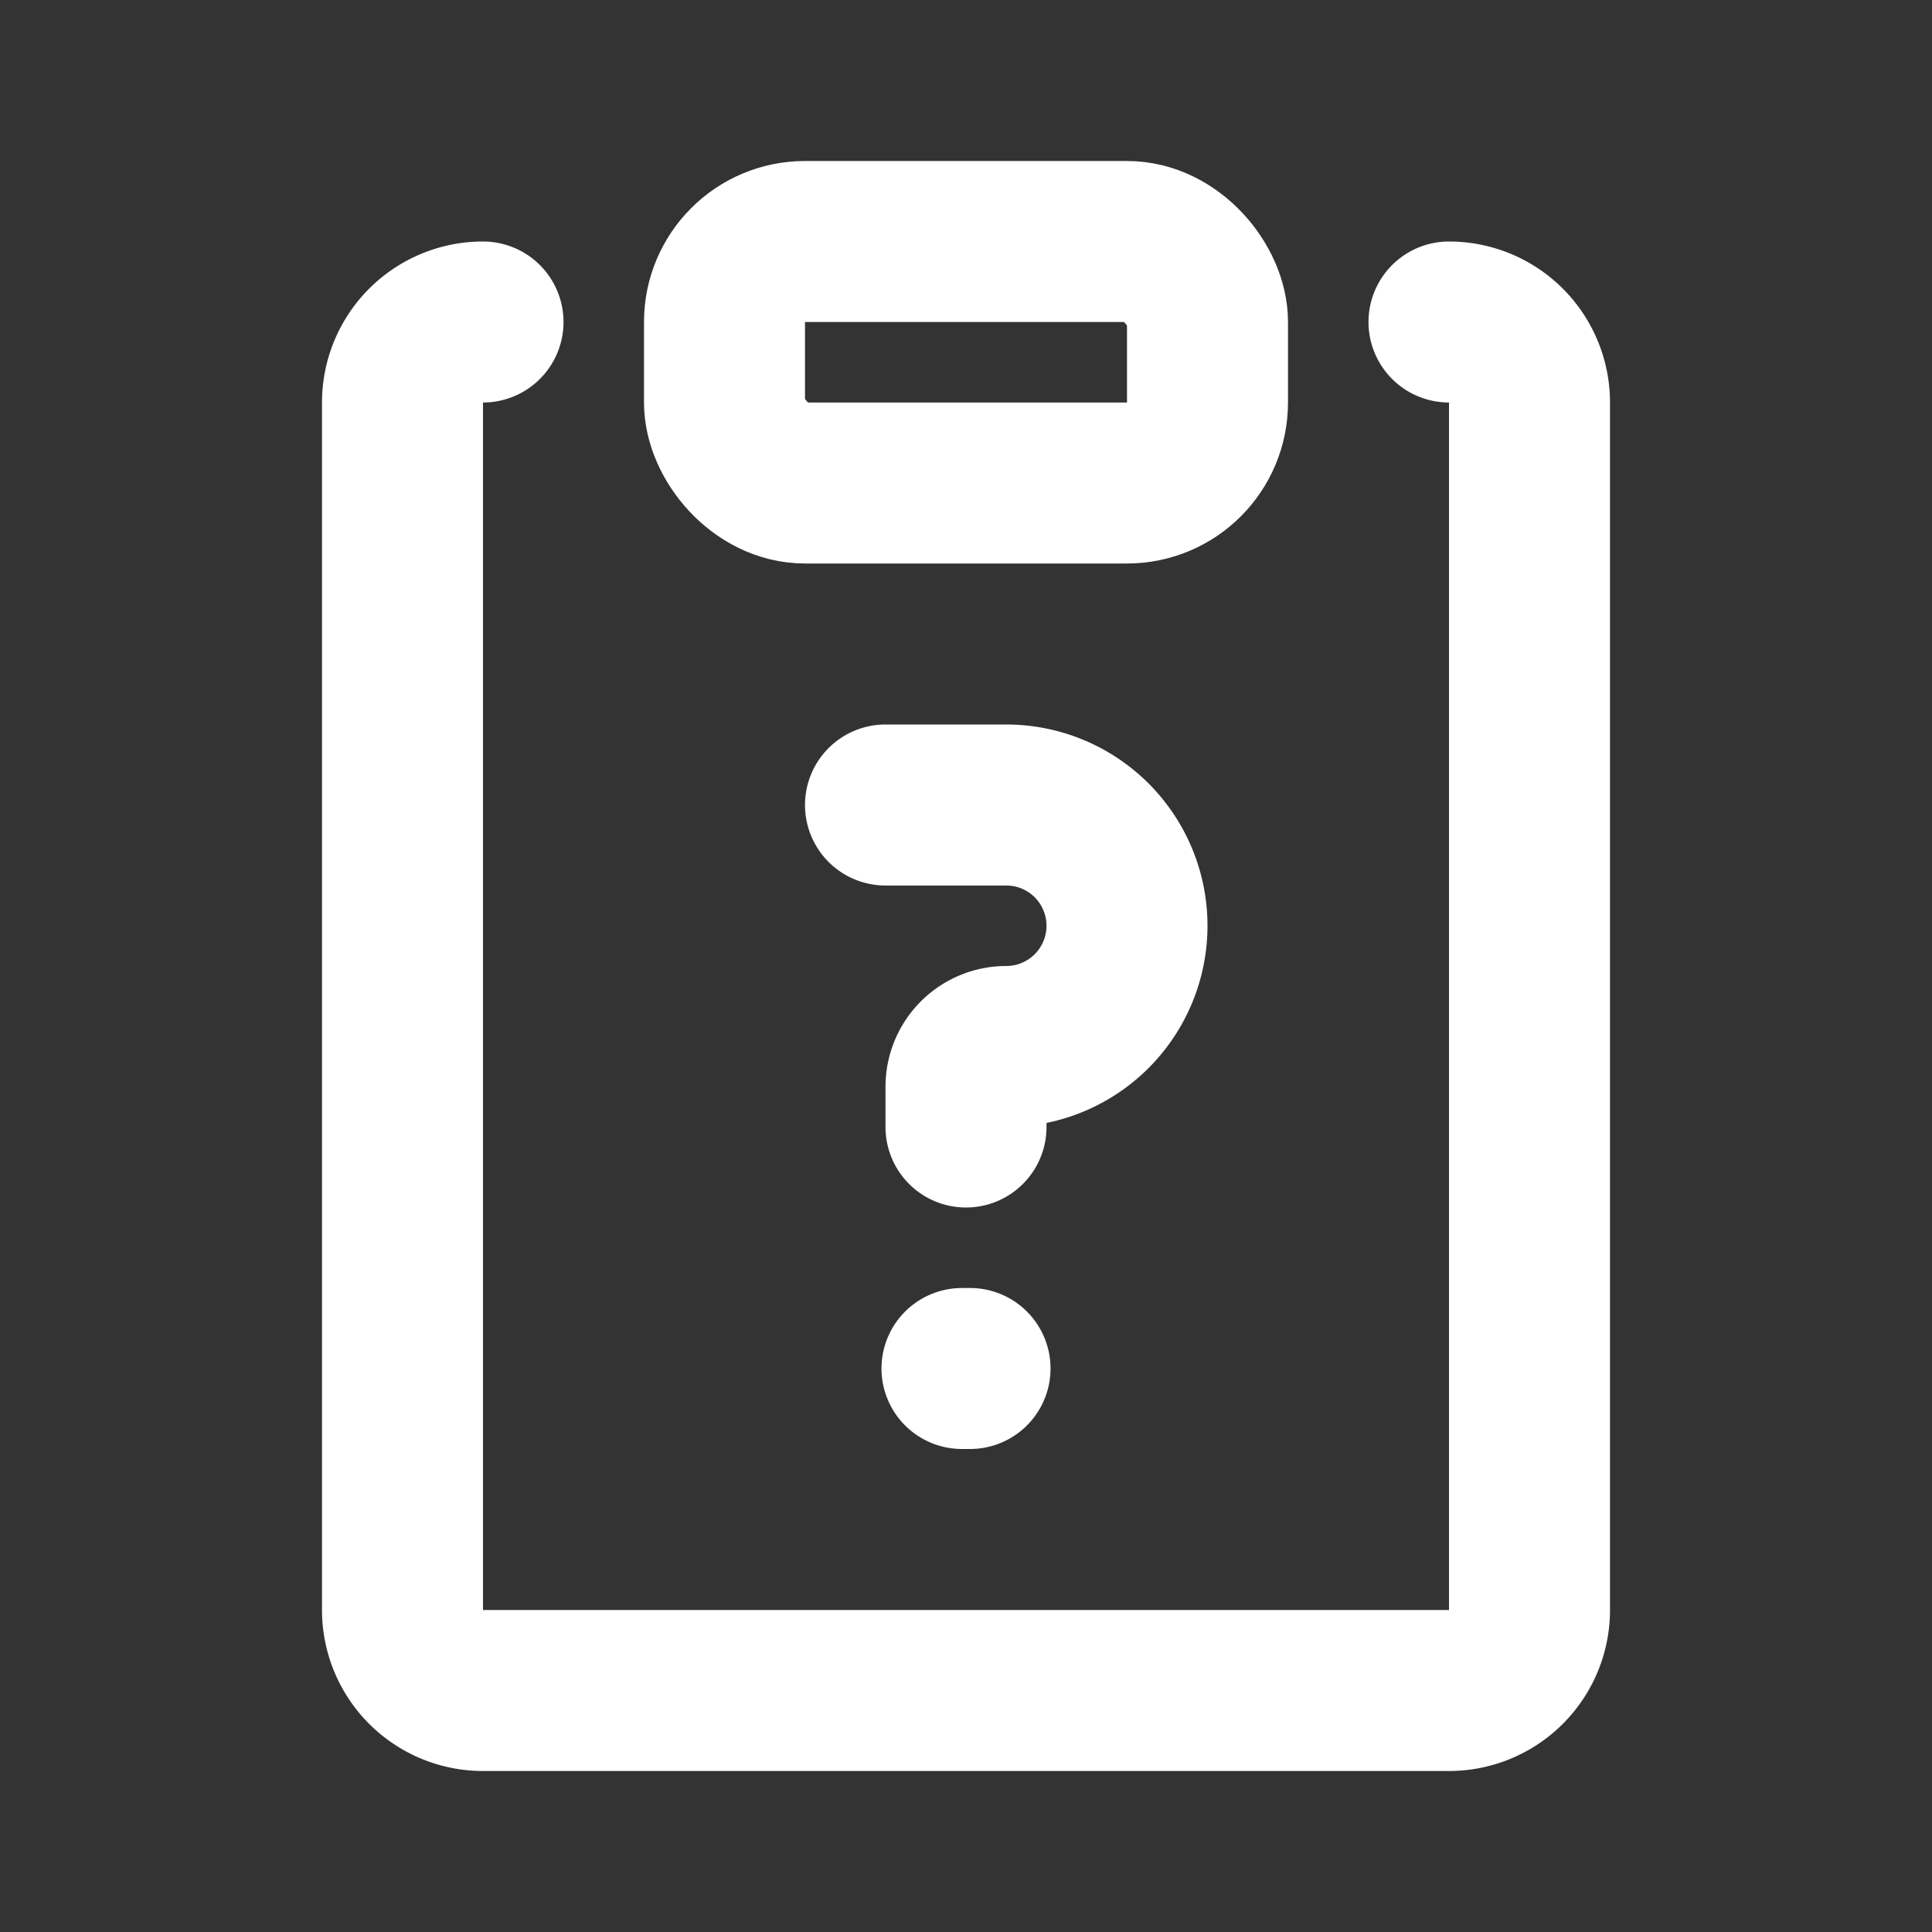
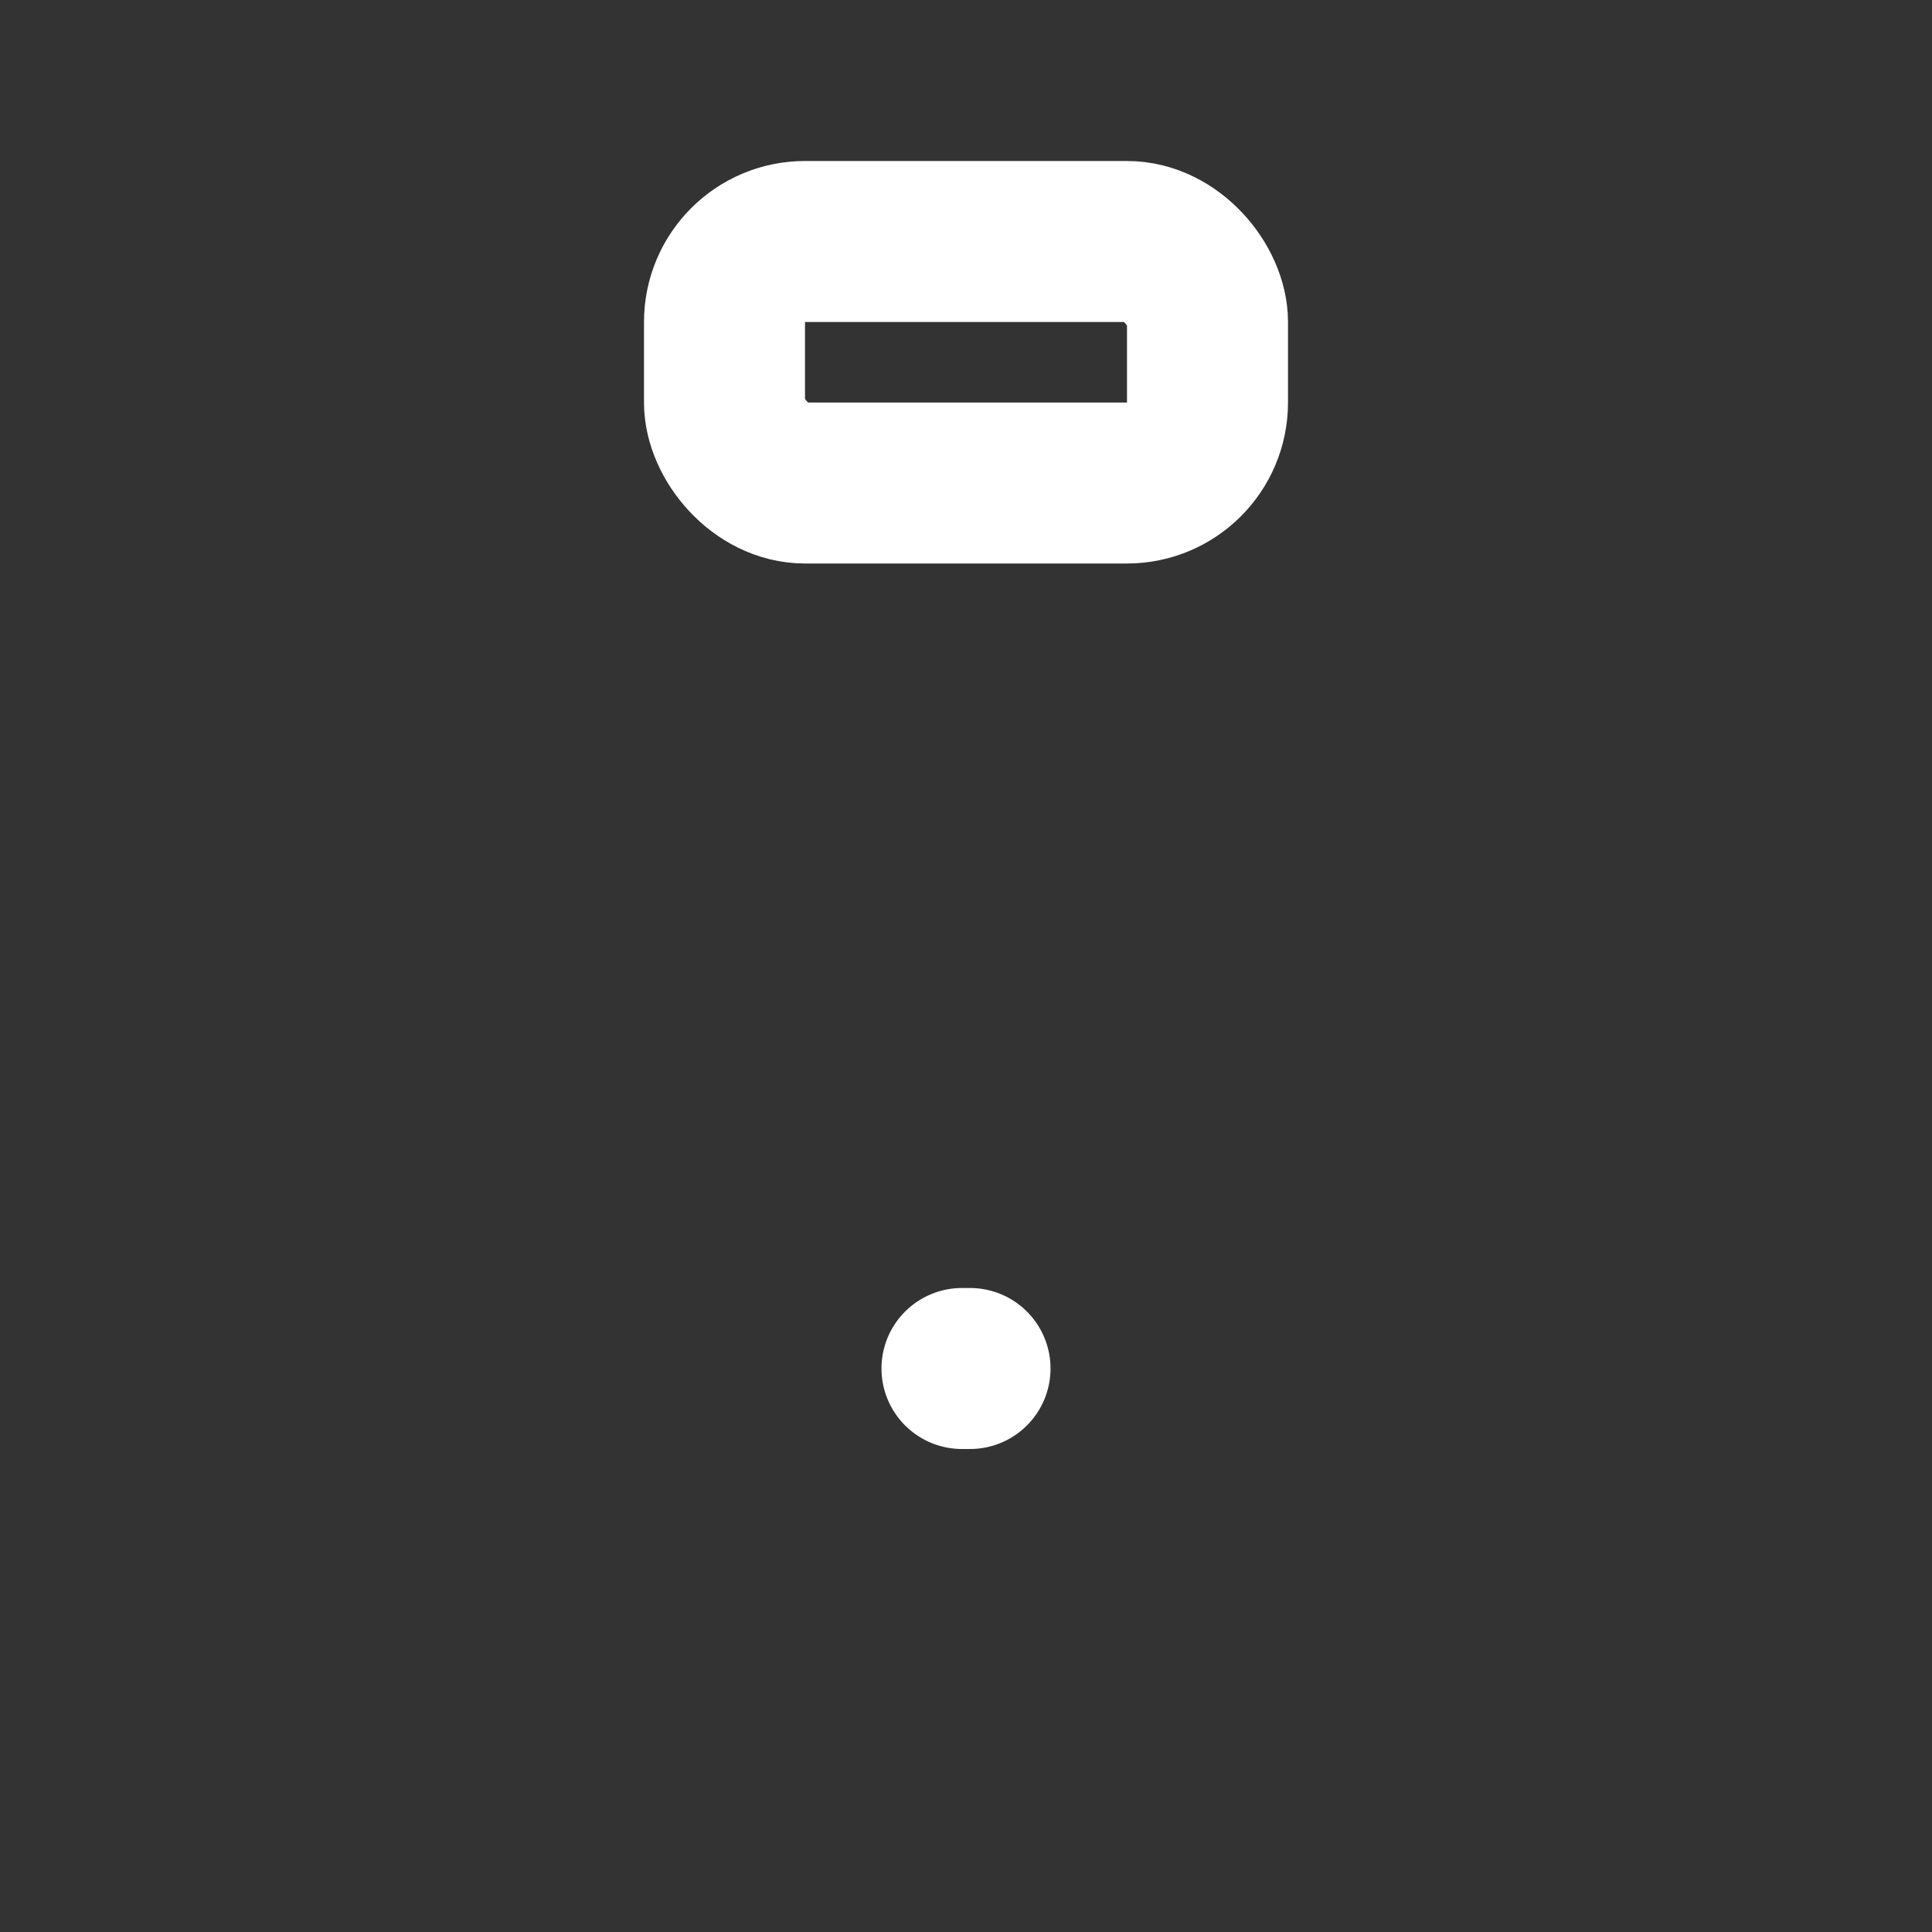
<svg xmlns="http://www.w3.org/2000/svg" width="800px" height="800px" viewBox="0 0 24 24" id="note-question" class="icon line-color">
  <rect x="0" y="0" width="24" height="24" fill="#333333" stroke="none" />
  <rect id="secondary" x="9" y="3" width="6" height="3" rx="1" style="fill: none; stroke: #FFFFFF; stroke-linecap: round; stroke-linejoin: round; stroke-width: 2;" />
-   <path id="secondary-2" data-name="secondary" d="M12,14v-.5a.5.5,0,0,1,.5-.5h0A1.5,1.5,0,0,0,14,11.5h0A1.5,1.5,0,0,0,12.5,10H11" style="fill: none; stroke: #FFFFFF; stroke-linecap: round; stroke-linejoin: round; stroke-width: 2;" />
  <line id="secondary-upstroke" x1="11.95" y1="17" x2="12.05" y2="17" style="fill: none; stroke: #FFFFFF; stroke-linecap: round; stroke-linejoin: round; stroke-width: 2;" />
-   <path id="primary" d="M18,4a1,1,0,0,1,1,1V20a1,1,0,0,1-1,1H6a1,1,0,0,1-1-1V5A1,1,0,0,1,6,4" style="fill: none; stroke: #FFFFFF; stroke-linecap: round; stroke-linejoin: round; stroke-width: 2;" />
</svg>